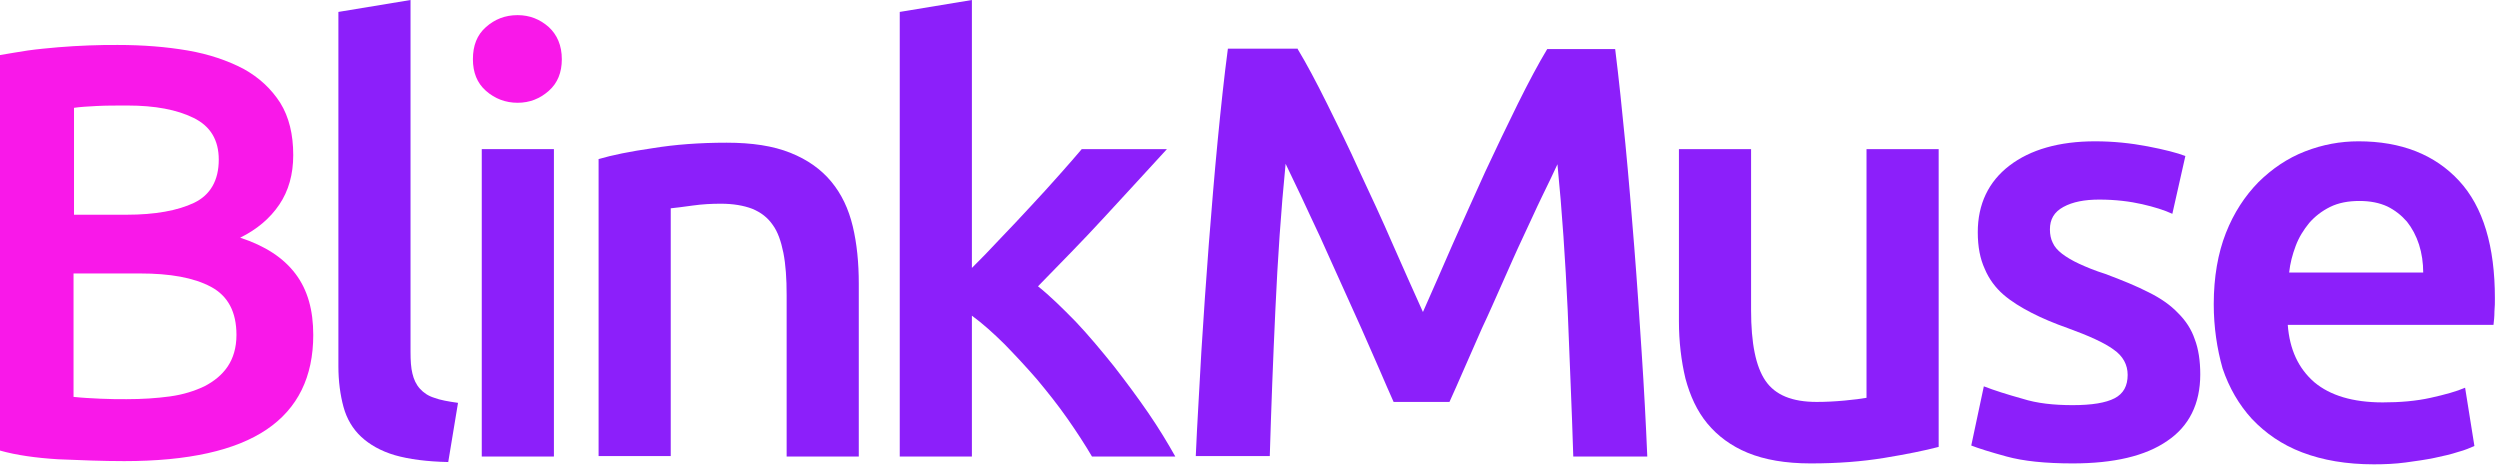
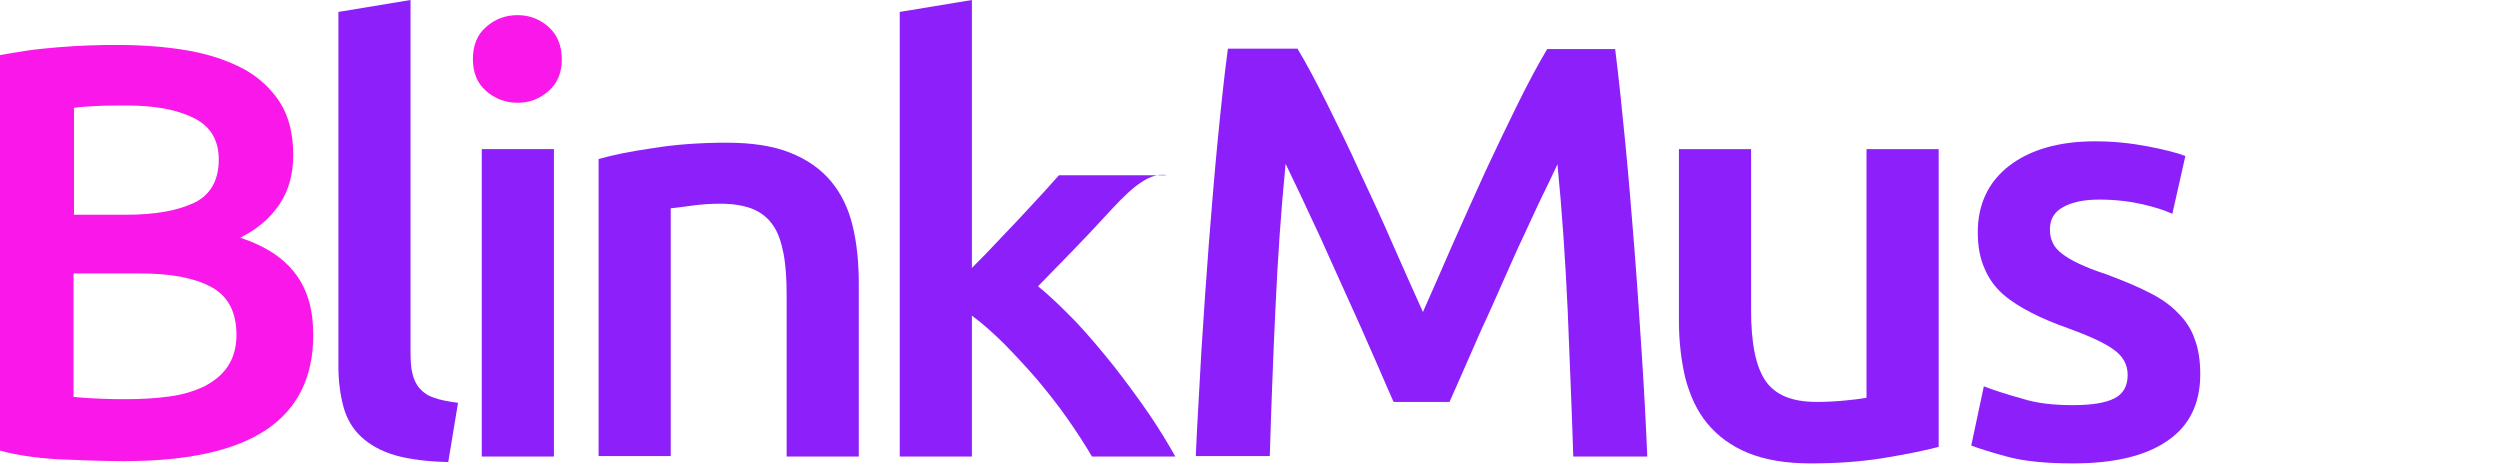
<svg xmlns="http://www.w3.org/2000/svg" width="257" height="48" viewBox="0 0 257 48" fill="none">
  <g clip-path="url(#clip0_76_355)">
    <path d="M12.776 47.403C10.527 47.403 8.278 47.309 5.981 47.214C3.684 47.073 1.675 46.79 0 46.318V5.66C0.909 5.519 1.866 5.33 2.871 5.188C3.876 5.047 4.929 4.953 5.981 4.858C7.034 4.764 8.087 4.717 9.139 4.67C10.192 4.622 11.149 4.622 12.106 4.622C14.69 4.622 17.082 4.811 19.284 5.188C21.485 5.566 23.399 6.226 25.026 7.075C26.652 7.971 27.896 9.15 28.806 10.566C29.715 12.028 30.145 13.82 30.145 15.943C30.145 17.924 29.667 19.622 28.71 21.037C27.753 22.452 26.413 23.584 24.691 24.433C27.274 25.282 29.141 26.508 30.385 28.159C31.629 29.81 32.203 31.885 32.203 34.432C32.203 38.724 30.624 41.979 27.418 44.148C24.212 46.318 19.331 47.403 12.776 47.403ZM7.56 22.074H13.015C15.934 22.074 18.279 21.65 19.953 20.848C21.628 20.046 22.489 18.537 22.489 16.414C22.489 14.386 21.628 12.971 19.906 12.122C18.183 11.273 15.934 10.848 13.111 10.848C11.915 10.848 10.862 10.848 9.953 10.896C9.044 10.943 8.23 10.99 7.608 11.084V22.074H7.56ZM7.56 28.064V40.8C8.422 40.894 9.331 40.941 10.336 40.988C11.293 41.035 12.202 41.035 13.015 41.035C14.594 41.035 16.078 40.941 17.465 40.752C18.853 40.564 20.001 40.187 21.006 39.715C22.011 39.196 22.824 38.536 23.399 37.687C23.973 36.838 24.308 35.753 24.308 34.432C24.308 32.074 23.447 30.423 21.676 29.48C19.906 28.536 17.465 28.112 14.403 28.112H7.56V28.064Z" fill="#F918E9" />
    <path d="M46.079 47.498C43.878 47.45 42.06 47.214 40.577 46.79C39.141 46.365 37.993 45.705 37.131 44.903C36.27 44.102 35.648 43.064 35.313 41.837C34.978 40.611 34.787 39.196 34.787 37.639V1.226L42.203 0V36.177C42.203 37.074 42.251 37.828 42.395 38.394C42.538 39.007 42.778 39.526 43.16 39.951C43.543 40.375 44.022 40.705 44.644 40.894C45.266 41.13 46.079 41.271 47.084 41.413L46.079 47.498Z" fill="#8C1FFA" />
    <path d="M57.755 6.085C57.755 7.452 57.324 8.537 56.415 9.339C55.506 10.141 54.453 10.565 53.209 10.565C51.965 10.565 50.864 10.141 49.955 9.339C49.046 8.537 48.615 7.452 48.615 6.085C48.615 4.67 49.046 3.585 49.955 2.783C50.864 1.981 51.917 1.556 53.209 1.556C54.453 1.556 55.506 1.981 56.415 2.783C57.276 3.585 57.755 4.67 57.755 6.085Z" fill="#F918E9" />
    <path d="M56.942 15.329H49.525V46.931H56.942V15.329Z" fill="#8C1FFA" />
    <path d="M61.487 16.367C62.923 15.942 64.789 15.565 67.086 15.235C69.383 14.858 71.919 14.669 74.694 14.669C77.326 14.669 79.479 14.999 81.249 15.707C83.02 16.414 84.407 17.405 85.46 18.678C86.513 19.952 87.231 21.461 87.661 23.253C88.092 25.046 88.283 27.027 88.283 29.149V46.931H80.867V30.328C80.867 28.63 80.771 27.215 80.532 25.989C80.292 24.81 79.957 23.819 79.431 23.112C78.905 22.357 78.235 21.838 77.326 21.461C76.464 21.131 75.364 20.942 74.12 20.942C73.163 20.942 72.206 20.989 71.201 21.131C70.196 21.272 69.43 21.367 68.952 21.414V46.884H61.535V16.367H61.487Z" fill="#8C1FFA" />
-     <path d="M99.815 27.64C100.772 26.697 101.777 25.659 102.83 24.527C103.882 23.442 104.935 22.31 105.94 21.225C106.945 20.14 107.95 19.056 108.859 18.018C109.768 16.98 110.581 16.084 111.204 15.329H119.96C117.902 17.593 115.749 19.904 113.5 22.357C111.251 24.81 108.954 27.121 106.706 29.432C107.95 30.423 109.194 31.649 110.581 33.064C111.921 34.479 113.213 36.036 114.505 37.639C115.749 39.243 116.945 40.847 118.046 42.45C119.147 44.054 120.056 45.564 120.821 46.931H112.256C111.538 45.705 110.677 44.384 109.72 43.017C108.763 41.649 107.71 40.328 106.61 39.007C105.509 37.734 104.361 36.508 103.26 35.376C102.112 34.243 101.011 33.253 99.911 32.451V46.931H92.494V1.226L99.911 0V27.64H99.815Z" fill="#8C1FFA" />
+     <path d="M99.815 27.64C100.772 26.697 101.777 25.659 102.83 24.527C103.882 23.442 104.935 22.31 105.94 21.225C106.945 20.14 107.95 19.056 108.859 18.018H119.96C117.902 17.593 115.749 19.904 113.5 22.357C111.251 24.81 108.954 27.121 106.706 29.432C107.95 30.423 109.194 31.649 110.581 33.064C111.921 34.479 113.213 36.036 114.505 37.639C115.749 39.243 116.945 40.847 118.046 42.45C119.147 44.054 120.056 45.564 120.821 46.931H112.256C111.538 45.705 110.677 44.384 109.72 43.017C108.763 41.649 107.71 40.328 106.61 39.007C105.509 37.734 104.361 36.508 103.26 35.376C102.112 34.243 101.011 33.253 99.911 32.451V46.931H92.494V1.226L99.911 0V27.64H99.815Z" fill="#8C1FFA" />
    <path d="M133.405 5.047C134.315 6.556 135.32 8.443 136.42 10.66C137.521 12.877 138.669 15.188 139.77 17.64C140.919 20.093 142.067 22.546 143.167 25.093C144.268 27.593 145.32 29.951 146.278 32.074C147.234 29.951 148.239 27.593 149.34 25.093C150.44 22.593 151.588 20.093 152.689 17.64C153.838 15.188 154.939 12.877 156.038 10.66C157.139 8.443 158.144 6.556 159.053 5.047H166.04C166.422 8.113 166.756 11.367 167.092 14.81C167.427 18.254 167.714 21.791 168.001 25.376C168.288 28.961 168.527 32.593 168.766 36.272C169.006 39.904 169.197 43.488 169.341 46.931H161.733C161.589 42.073 161.35 37.026 161.158 31.885C160.919 26.744 160.584 21.744 160.106 16.886C159.675 17.829 159.149 18.914 158.527 20.188C157.905 21.461 157.283 22.876 156.564 24.386C155.848 25.895 155.177 27.451 154.46 29.055C153.741 30.659 153.072 32.215 152.354 33.724C151.684 35.234 151.062 36.649 150.488 37.97C149.914 39.29 149.435 40.375 149.005 41.319H143.263C142.832 40.375 142.354 39.243 141.779 37.922C141.205 36.602 140.583 35.187 139.914 33.677C139.243 32.168 138.526 30.611 137.807 29.008C137.091 27.404 136.372 25.848 135.703 24.338C134.985 22.829 134.362 21.461 133.74 20.14C133.118 18.82 132.592 17.735 132.161 16.839C131.683 21.65 131.348 26.649 131.109 31.838C130.869 36.979 130.678 42.026 130.534 46.884H122.926C123.07 43.441 123.309 39.856 123.501 36.13C123.74 32.404 123.979 28.772 124.266 25.093C124.553 21.461 124.84 17.924 125.175 14.48C125.51 11.037 125.845 7.877 126.228 5H133.405V5.047Z" fill="#8C1FFA" />
    <path d="M199.295 45.941C197.859 46.318 195.994 46.696 193.697 47.073C191.4 47.45 188.911 47.639 186.136 47.639C183.552 47.639 181.399 47.261 179.677 46.554C177.954 45.846 176.566 44.809 175.513 43.535C174.461 42.262 173.743 40.705 173.264 38.913C172.834 37.12 172.594 35.139 172.594 33.017V15.329H180.011V31.885C180.011 35.281 180.49 37.687 181.495 39.149C182.5 40.611 184.222 41.318 186.758 41.318C187.667 41.318 188.624 41.271 189.629 41.177C190.634 41.083 191.351 40.988 191.878 40.894V15.329H199.295V45.941Z" fill="#8C1FFA" />
    <path d="M213.076 41.649C215.039 41.649 216.474 41.413 217.383 40.941C218.292 40.469 218.723 39.668 218.723 38.536C218.723 37.498 218.244 36.602 217.287 35.941C216.33 35.234 214.751 34.526 212.55 33.724C211.211 33.253 209.966 32.734 208.865 32.168C207.766 31.602 206.761 30.989 205.946 30.281C205.133 29.574 204.464 28.678 204.032 27.64C203.555 26.602 203.315 25.376 203.315 23.867C203.315 20.989 204.415 18.678 206.568 17.027C208.722 15.377 211.688 14.527 215.373 14.527C217.239 14.527 219.057 14.716 220.781 15.046C222.502 15.377 223.794 15.707 224.656 16.037L223.317 21.98C222.502 21.602 221.45 21.272 220.206 20.989C218.961 20.706 217.479 20.518 215.804 20.518C214.273 20.518 213.076 20.754 212.12 21.272C211.162 21.791 210.732 22.546 210.732 23.584C210.732 24.102 210.828 24.574 211.019 24.951C211.211 25.376 211.497 25.706 211.976 26.084C212.406 26.414 213.029 26.791 213.747 27.121C214.464 27.451 215.373 27.829 216.426 28.159C218.196 28.819 219.68 29.432 220.875 30.046C222.12 30.659 223.125 31.366 223.89 32.168C224.705 32.97 225.278 33.866 225.614 34.857C225.996 35.847 226.187 37.074 226.187 38.489C226.187 41.507 225.039 43.818 222.789 45.328C220.541 46.884 217.287 47.639 213.076 47.639C210.253 47.639 208.004 47.403 206.282 46.931C204.558 46.46 203.363 46.082 202.645 45.8L203.938 39.715C205.037 40.139 206.378 40.564 207.909 40.988C209.391 41.46 211.115 41.649 213.076 41.649Z" fill="#8C1FFA" />
-     <path d="M227.573 31.272C227.573 28.489 228.004 26.036 228.818 23.961C229.631 21.886 230.779 20.14 232.167 18.725C233.555 17.358 235.133 16.273 236.953 15.565C238.771 14.858 240.589 14.527 242.455 14.527C246.857 14.527 250.302 15.895 252.791 18.584C255.278 21.272 256.475 25.329 256.475 30.659C256.475 31.083 256.475 31.508 256.428 32.026C256.428 32.545 256.379 32.97 256.332 33.394H235.182C235.373 35.941 236.282 37.875 237.909 39.29C239.536 40.658 241.88 41.366 244.943 41.366C246.762 41.366 248.388 41.224 249.872 40.894C251.355 40.564 252.551 40.234 253.413 39.856L254.369 45.846C253.939 46.035 253.413 46.271 252.695 46.46C251.978 46.696 251.163 46.884 250.254 47.073C249.345 47.262 248.34 47.403 247.288 47.544C246.236 47.686 245.135 47.733 244.034 47.733C241.211 47.733 238.771 47.309 236.665 46.507C234.56 45.705 232.885 44.526 231.497 43.064C230.157 41.602 229.153 39.856 228.482 37.875C227.909 35.847 227.573 33.63 227.573 31.272ZM249.106 28.017C249.106 27.027 248.963 26.036 248.676 25.14C248.388 24.244 247.958 23.442 247.431 22.782C246.857 22.122 246.187 21.602 245.421 21.225C244.609 20.848 243.651 20.659 242.551 20.659C241.403 20.659 240.398 20.848 239.536 21.272C238.675 21.697 237.958 22.263 237.383 22.923C236.809 23.631 236.33 24.386 235.995 25.282C235.661 26.178 235.421 27.074 235.325 28.017H249.106Z" fill="#8C1FFA" />
  </g>
  <defs>
    <clipPath id="clip0_76_355">
      <rect width="257" height="48" fill="white" />
    </clipPath>
  </defs>
</svg>